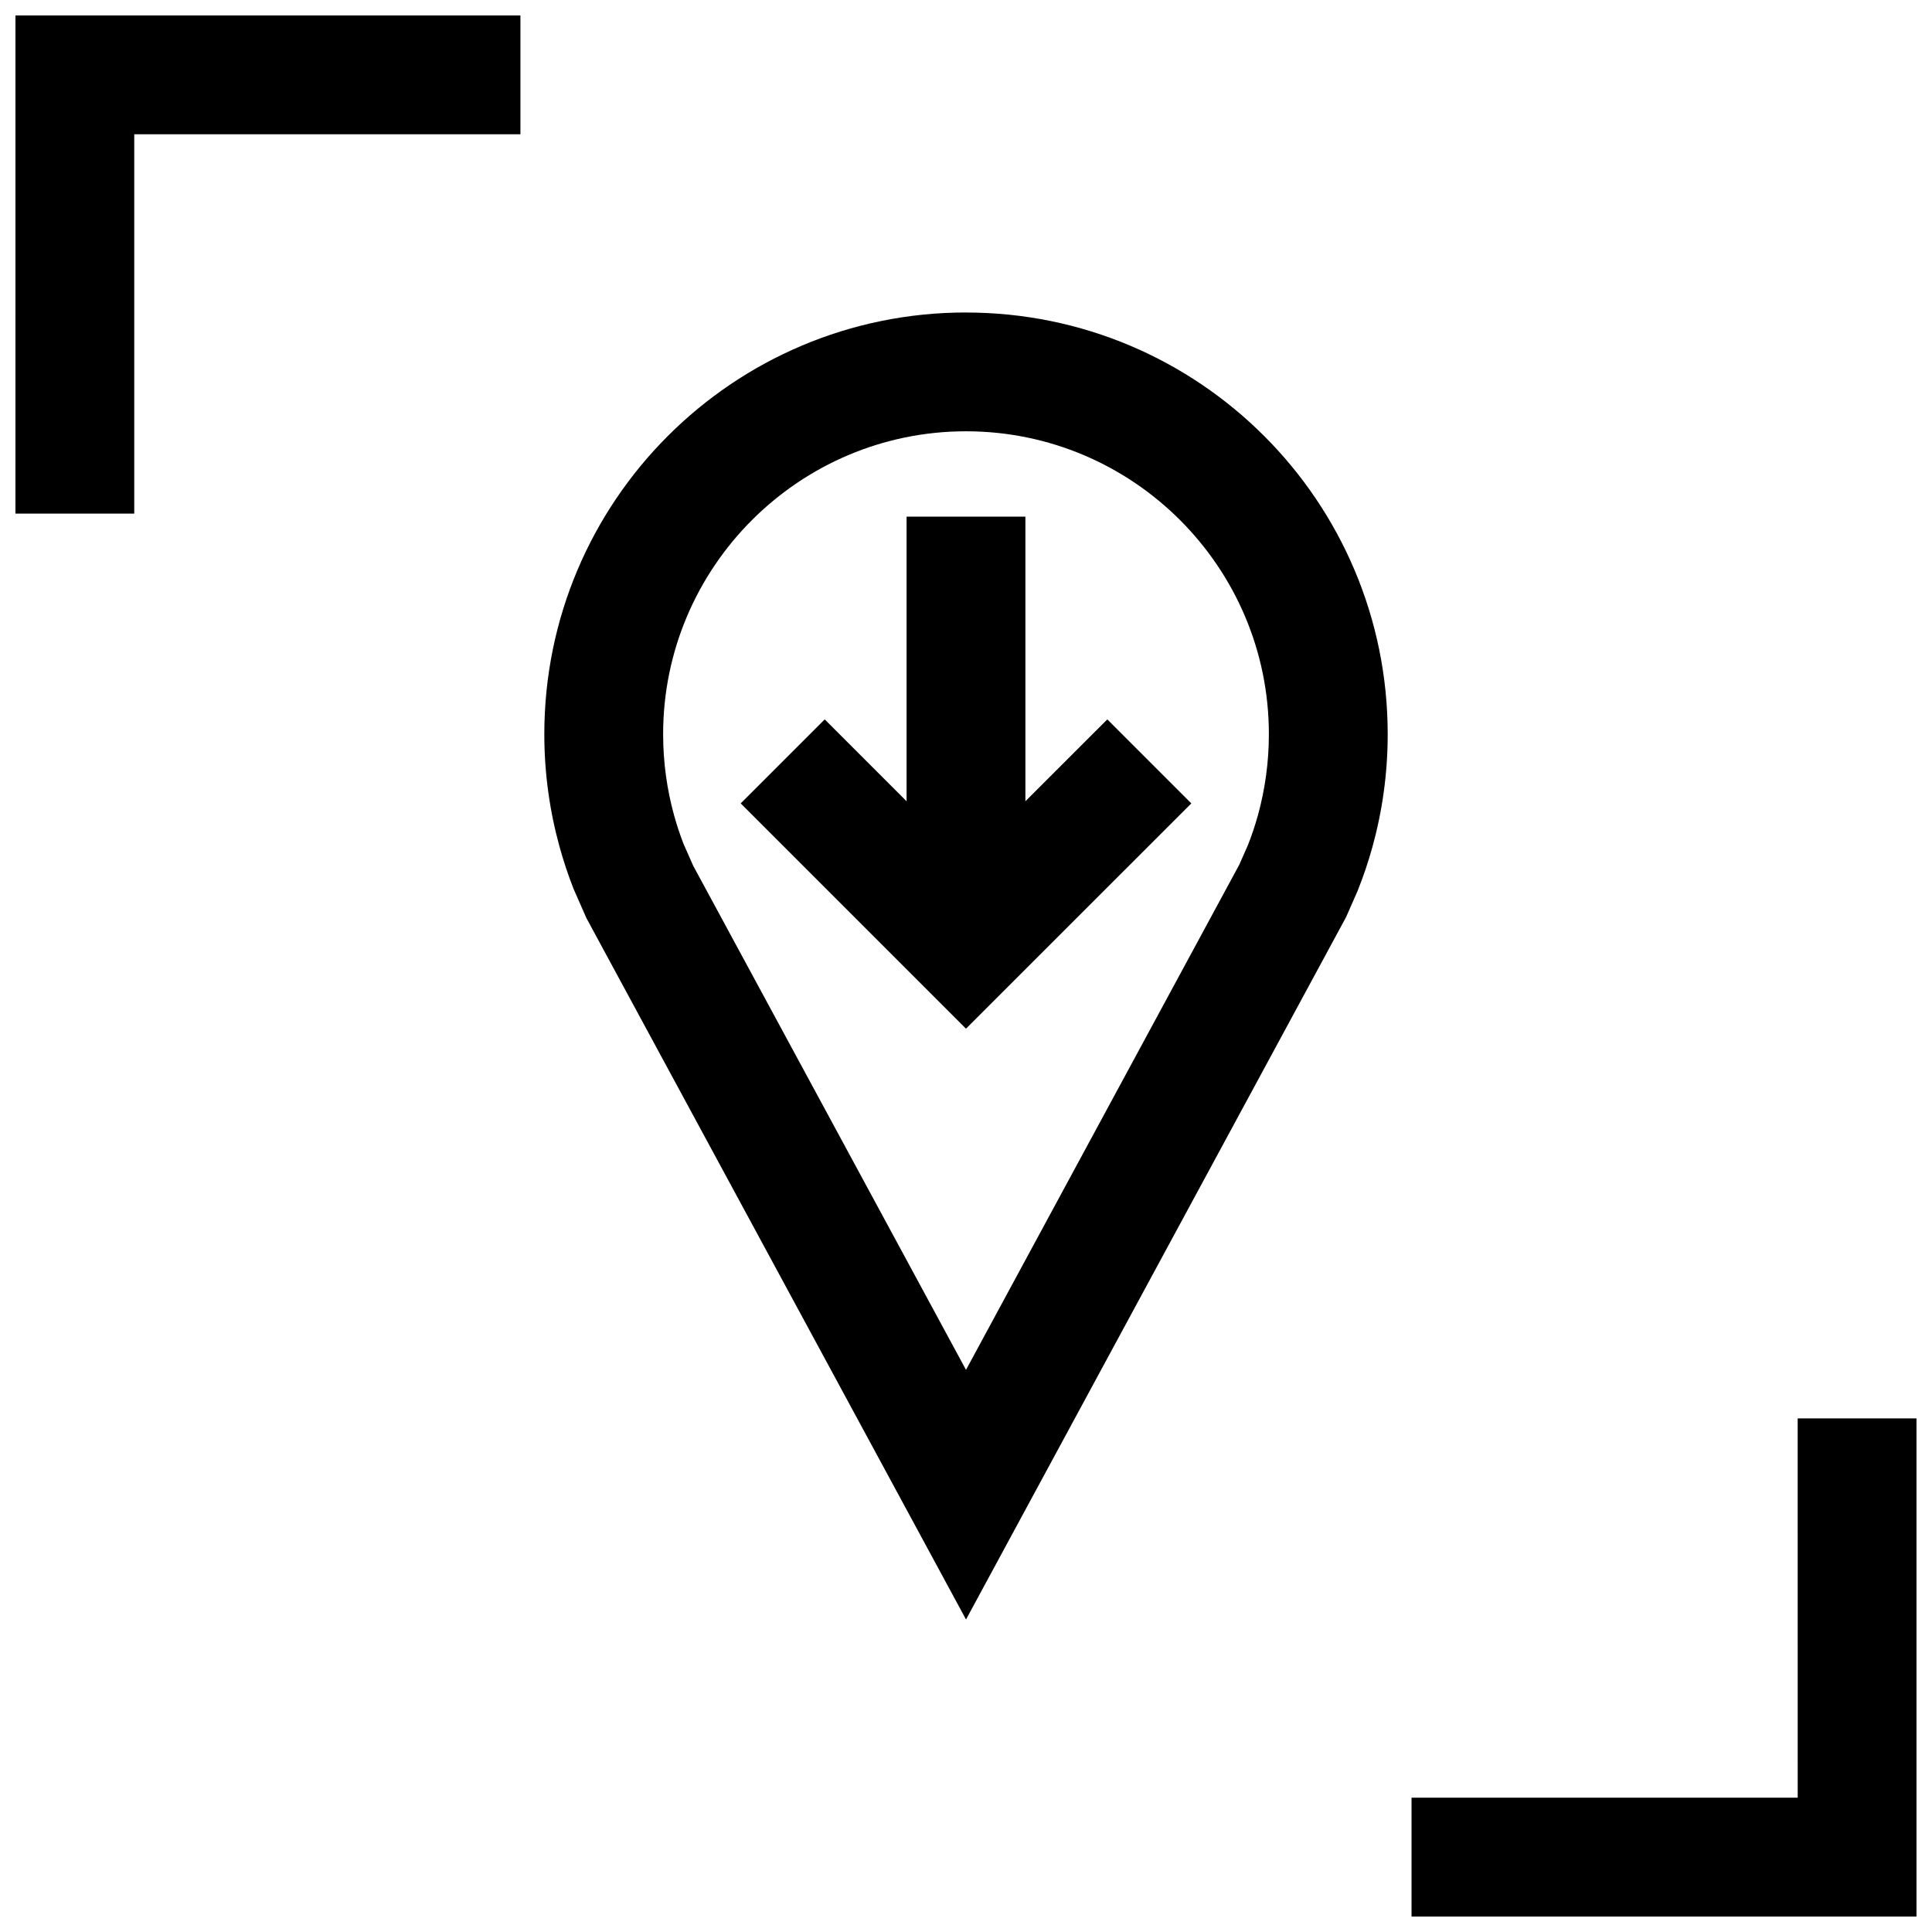
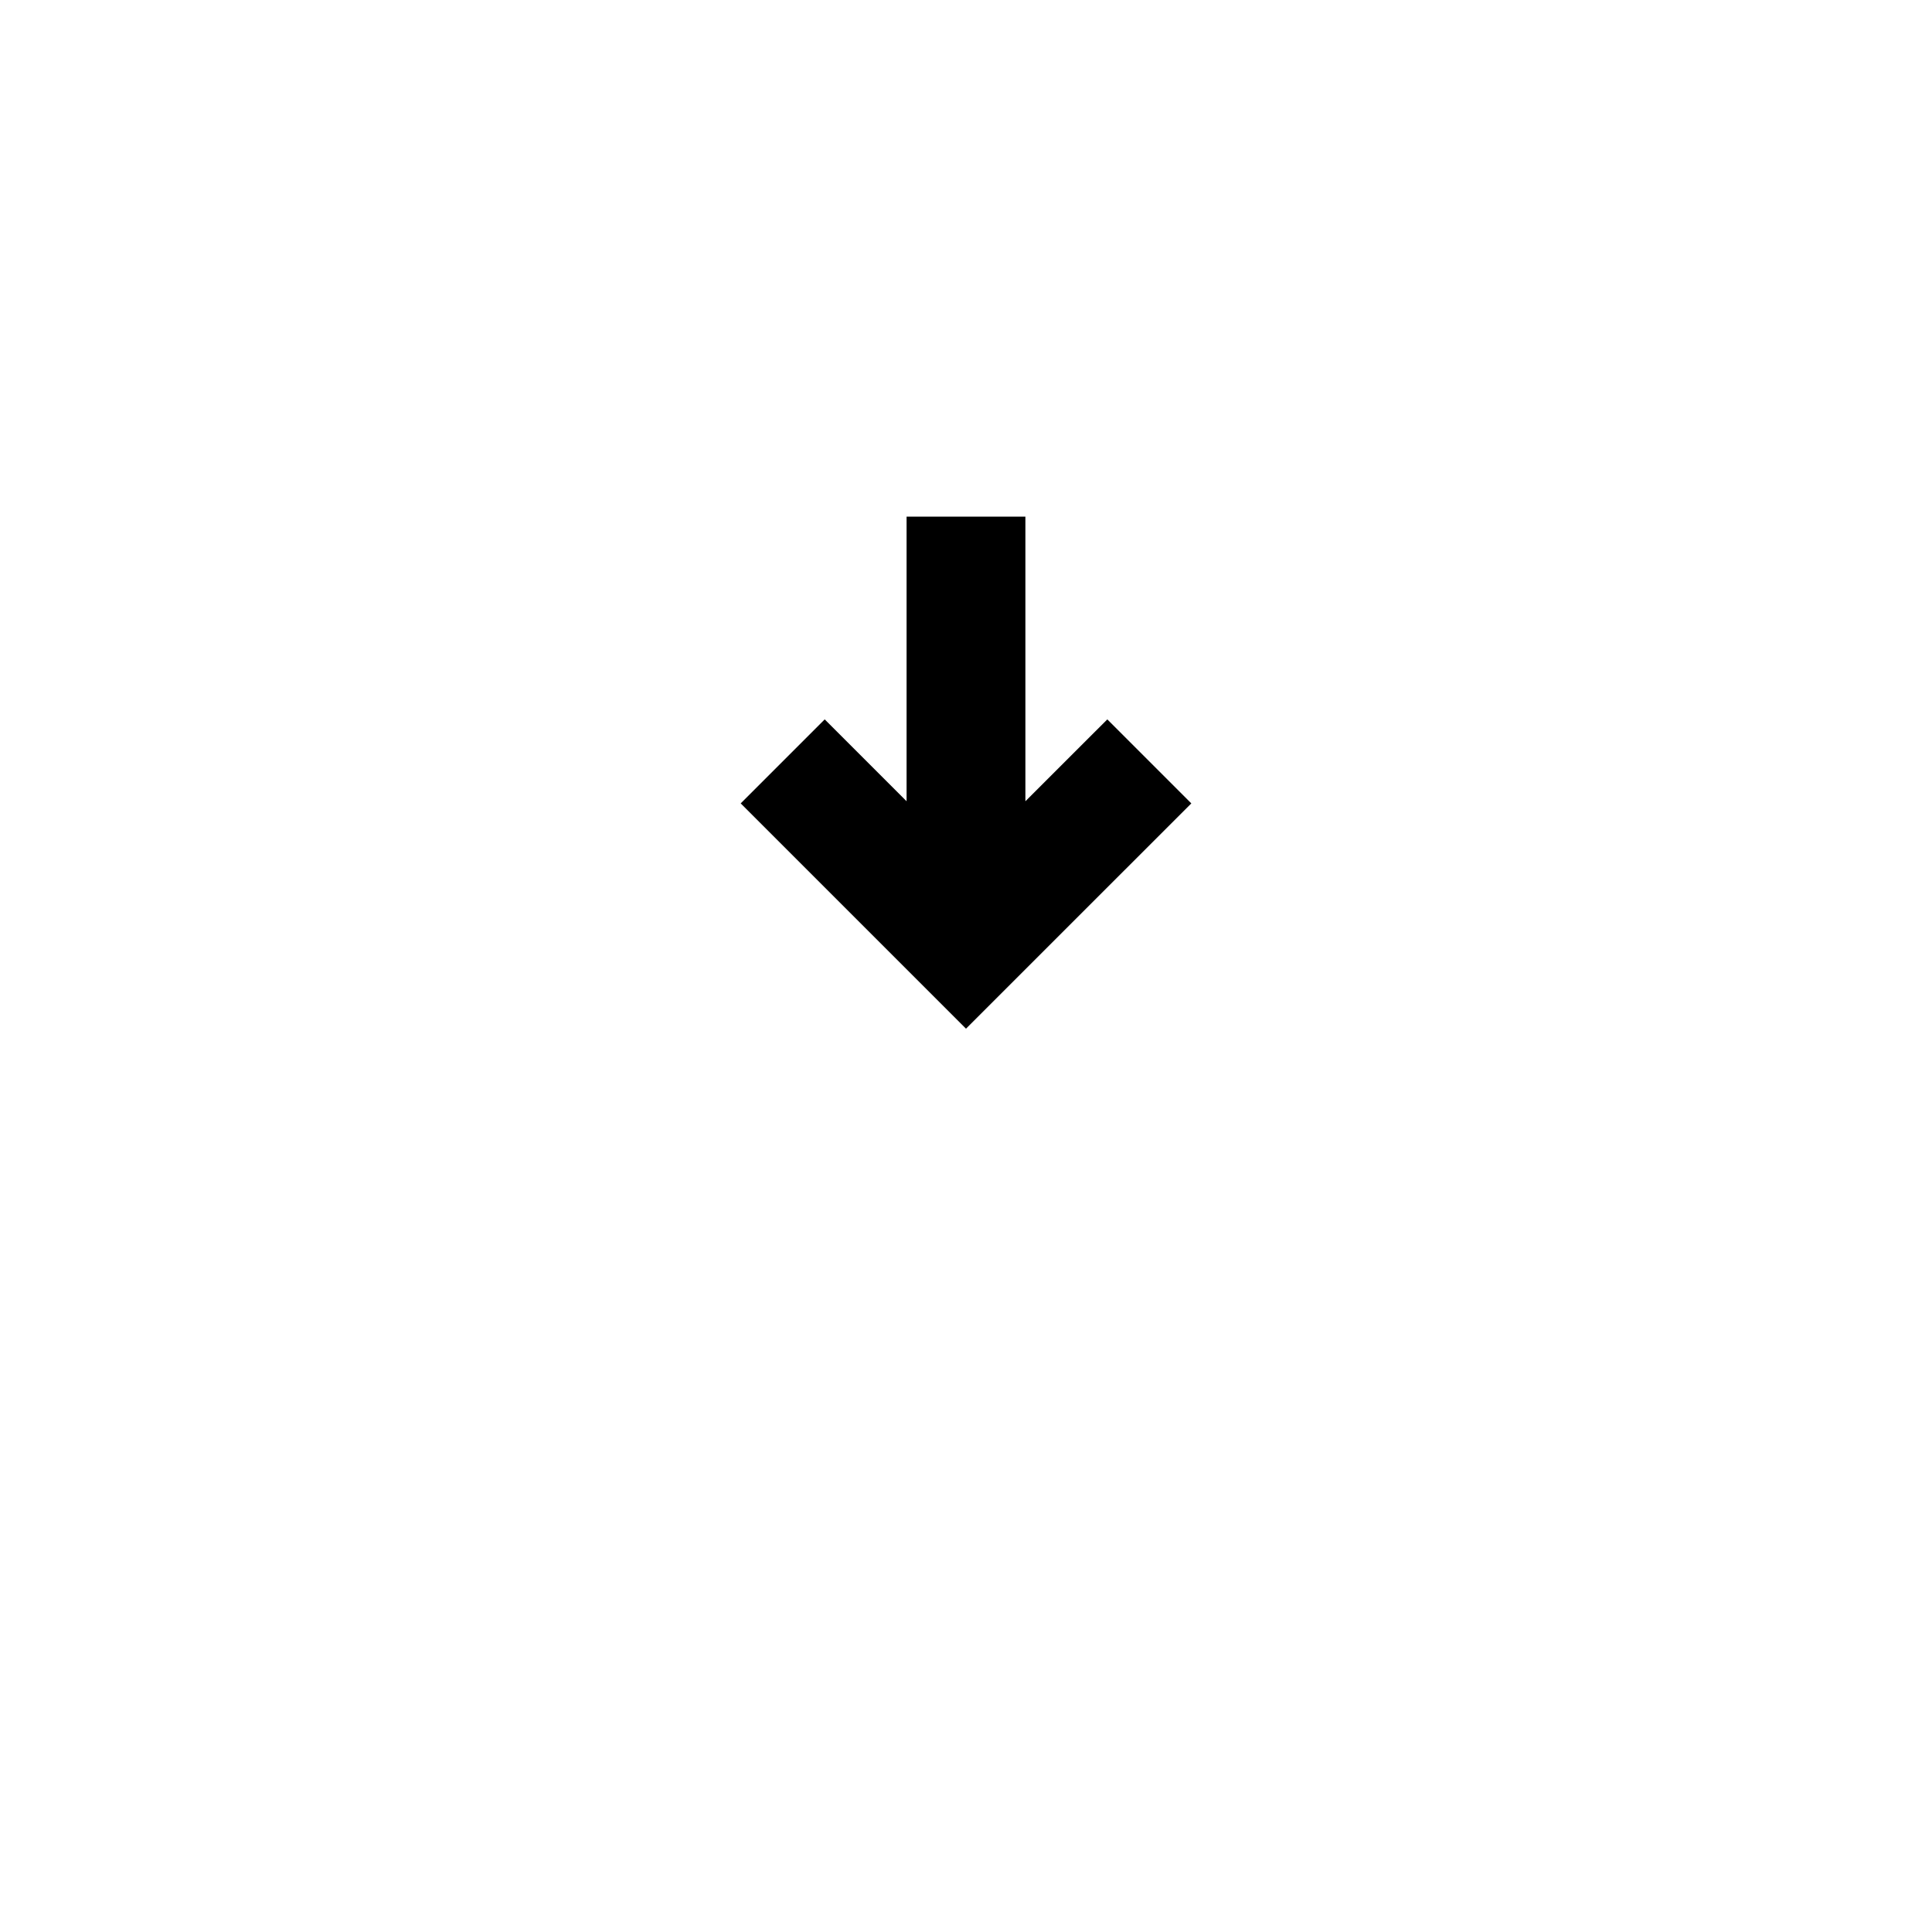
<svg xmlns="http://www.w3.org/2000/svg" width="800px" height="800px" version="1.1" viewBox="144 144 512 512">
  <defs>
    <clipPath id="b">
-       <path d="m148.09 148.09h133.91v132.91h-133.91z" />
-     </clipPath>
+       </clipPath>
    <clipPath id="a">
-       <path d="m518 519h133.9v132.9h-133.9z" />
-     </clipPath>
+       </clipPath>
  </defs>
-   <path d="m400 226.81c-61.715 0-111.75 50.035-111.75 111.75 0 10.344 1.418 20.371 4.047 29.883 1.055 3.809 2.297 7.543 3.731 11.18l3.387 7.699 100.59 185.86 100.71-186.12 3.055-6.941c1.512-3.793 2.832-7.684 3.938-11.668 2.629-9.508 4.047-19.523 4.047-29.883-0.004-61.719-50.039-111.75-111.75-111.75zm77.363 133.23c-0.738 2.676-1.621 5.32-2.644 7.902l-2.312 5.242-72.406 133.84-72.281-133.56-2.613-5.918c-0.93-2.426-1.762-4.93-2.473-7.496-1.922-6.957-2.898-14.184-2.898-21.477 0-44.27 36.008-80.277 80.266-80.277s80.262 36.008 80.262 80.262c0 7.293-0.977 14.52-2.898 21.477z" />
  <path d="m415.74 356.34v-75.43h-31.488v75.43l-21.695-21.695-22.262 22.262 59.703 59.703 59.715-59.703-22.262-22.262z" />
  <g clip-path="url(#b)">
-     <path d="m148.09 280.11h31.488v-100.53h102.34v-31.488h-133.82z" />
-   </g>
+     </g>
  <g clip-path="url(#a)">
    <path d="m620.41 620.41h-102.34v31.488h133.82v-132.01h-31.488z" />
  </g>
</svg>